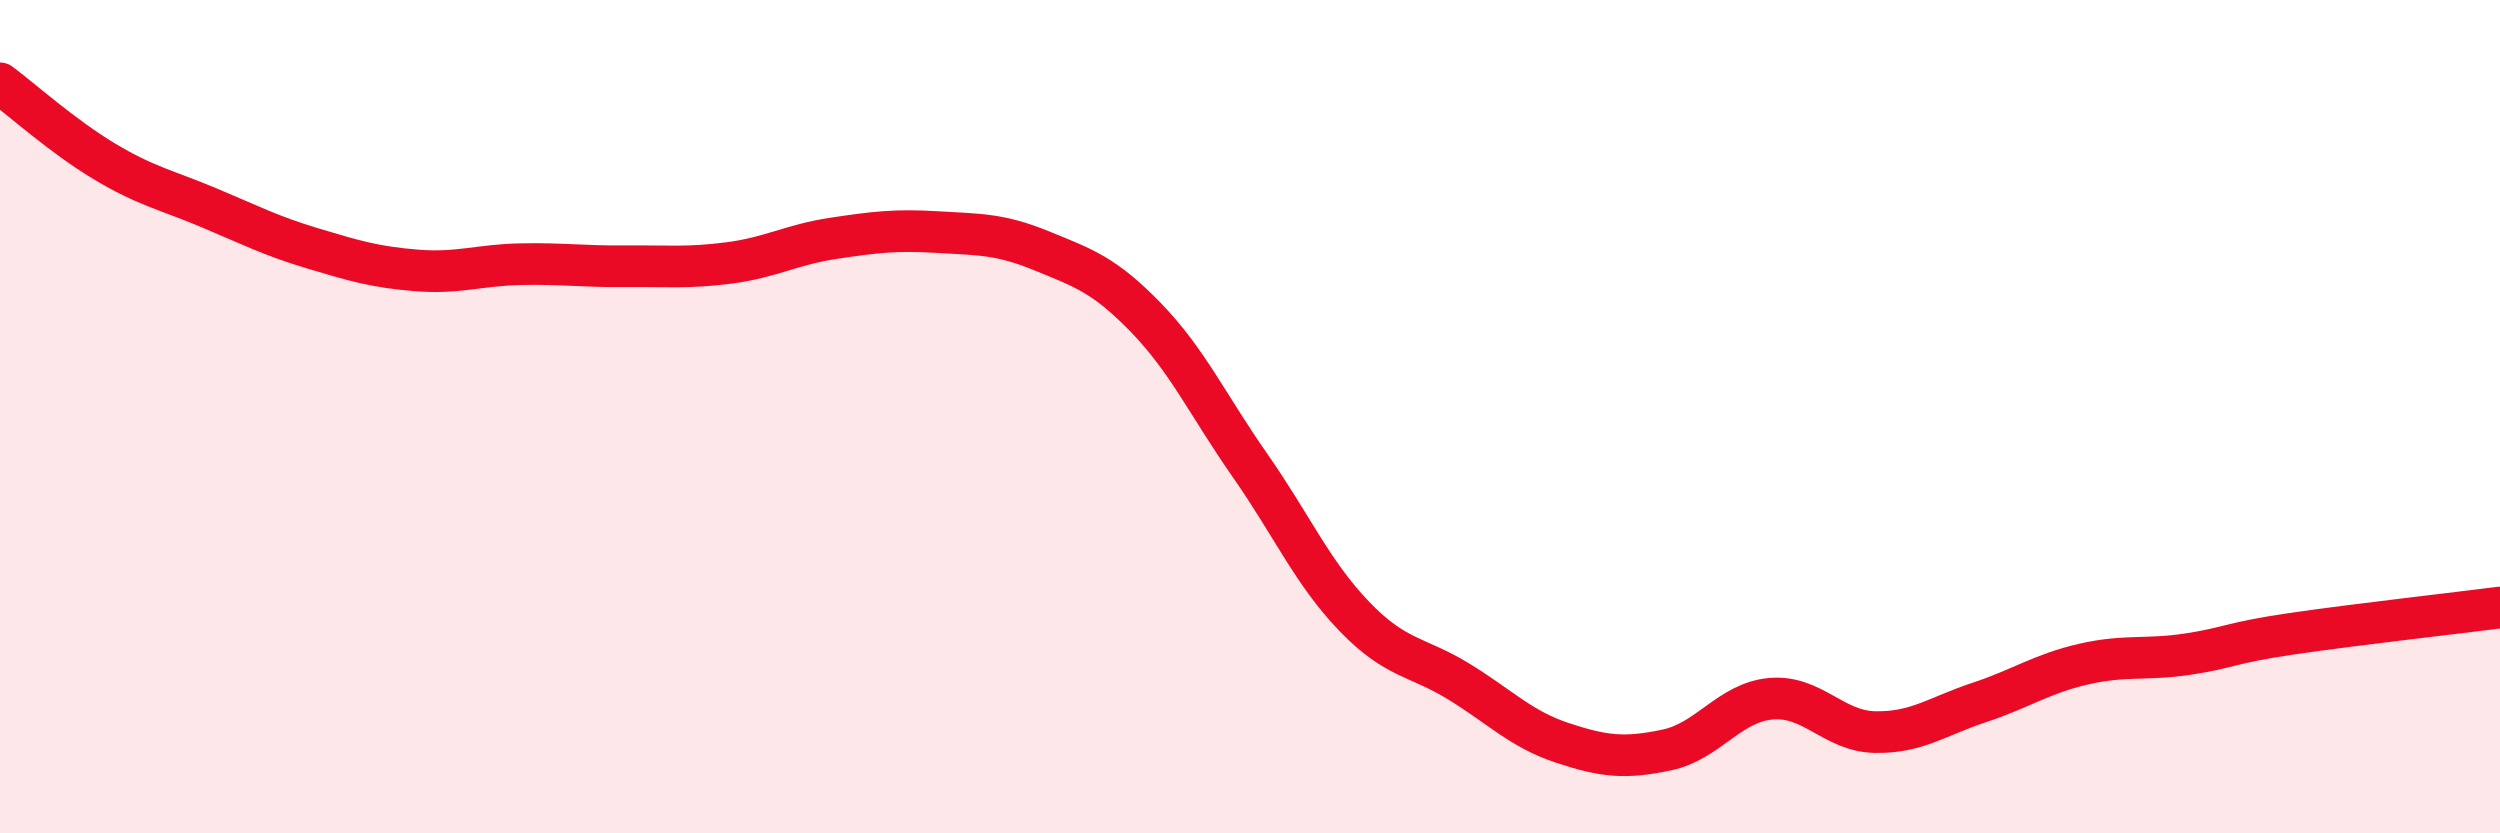
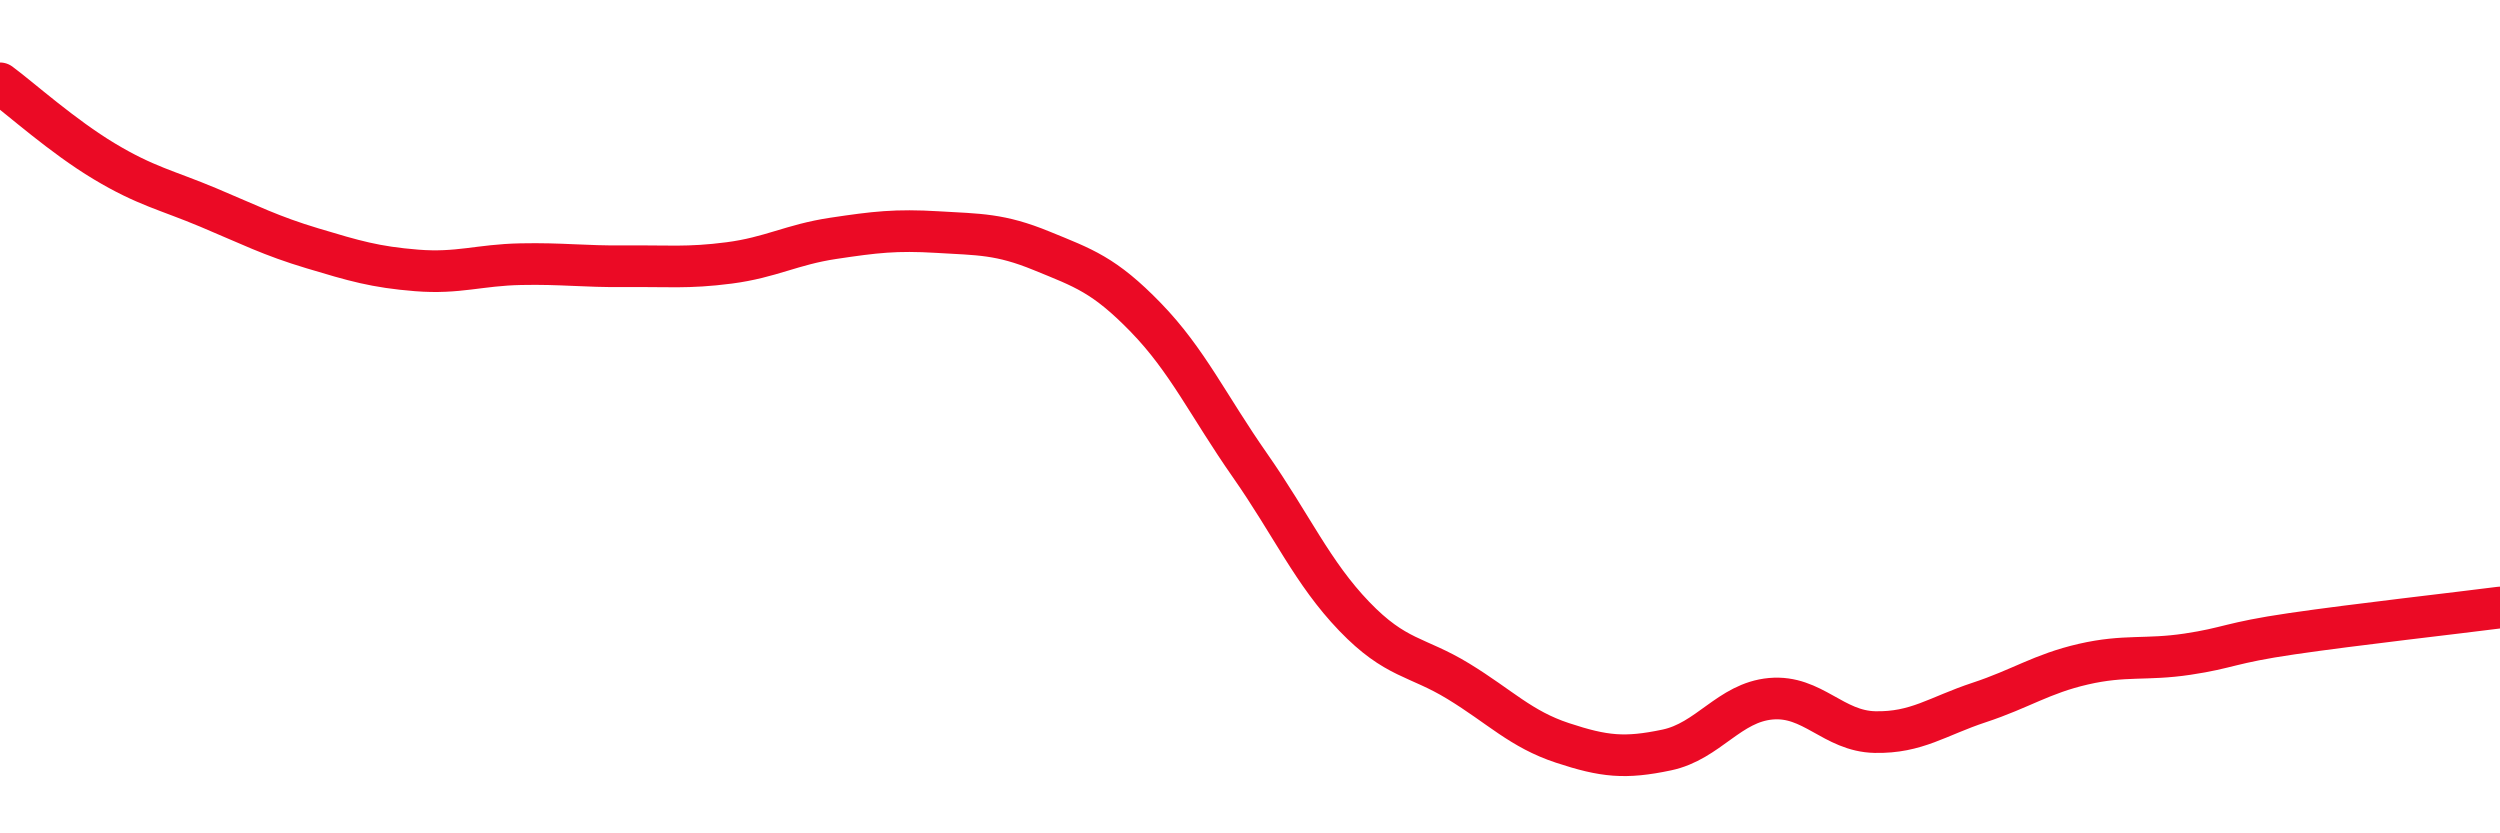
<svg xmlns="http://www.w3.org/2000/svg" width="60" height="20" viewBox="0 0 60 20">
-   <path d="M 0,2 C 0.5,2.37 1.5,3.27 2.5,3.87 C 3.5,4.47 4,4.56 5,4.98 C 6,5.4 6.5,5.66 7.5,5.96 C 8.5,6.26 9,6.41 10,6.49 C 11,6.57 11.5,6.36 12.5,6.34 C 13.5,6.32 14,6.4 15,6.39 C 16,6.38 16.5,6.44 17.5,6.31 C 18.5,6.18 19,5.87 20,5.72 C 21,5.57 21.5,5.51 22.5,5.57 C 23.5,5.63 24,5.61 25,6.02 C 26,6.43 26.5,6.59 27.5,7.62 C 28.5,8.65 29,9.74 30,11.17 C 31,12.6 31.5,13.75 32.5,14.79 C 33.5,15.83 34,15.74 35,16.35 C 36,16.96 36.5,17.5 37.5,17.83 C 38.5,18.16 39,18.21 40,18 C 41,17.79 41.5,16.86 42.5,16.77 C 43.5,16.68 44,17.55 45,17.57 C 46,17.59 46.5,17.19 47.5,16.86 C 48.5,16.53 49,16.17 50,15.94 C 51,15.71 51.5,15.85 52.5,15.7 C 53.5,15.55 53.5,15.43 55,15.21 C 56.5,14.99 59,14.71 60,14.58L60 20L0 20Z" fill="#EB0A25" opacity="0.1" stroke-linecap="round" stroke-linejoin="round" />
  <path d="M 0,2 C 0.5,2.37 1.5,3.27 2.5,3.87 C 3.5,4.47 4,4.56 5,4.98 C 6,5.4 6.5,5.66 7.5,5.96 C 8.5,6.26 9,6.41 10,6.49 C 11,6.57 11.5,6.36 12.5,6.34 C 13.5,6.32 14,6.4 15,6.39 C 16,6.38 16.5,6.44 17.5,6.31 C 18.5,6.18 19,5.87 20,5.72 C 21,5.57 21.5,5.51 22.5,5.57 C 23.5,5.63 24,5.61 25,6.02 C 26,6.43 26.5,6.59 27.5,7.62 C 28.5,8.65 29,9.74 30,11.17 C 31,12.6 31.5,13.75 32.5,14.79 C 33.5,15.83 34,15.74 35,16.35 C 36,16.96 36.5,17.5 37.5,17.83 C 38.5,18.16 39,18.21 40,18 C 41,17.79 41.5,16.86 42.5,16.77 C 43.5,16.68 44,17.55 45,17.57 C 46,17.59 46.5,17.19 47.5,16.86 C 48.5,16.53 49,16.17 50,15.94 C 51,15.71 51.5,15.85 52.5,15.7 C 53.5,15.55 53.5,15.43 55,15.21 C 56.5,14.99 59,14.71 60,14.58" stroke="#EB0A25" stroke-width="1" fill="none" stroke-linecap="round" stroke-linejoin="round" />
</svg>